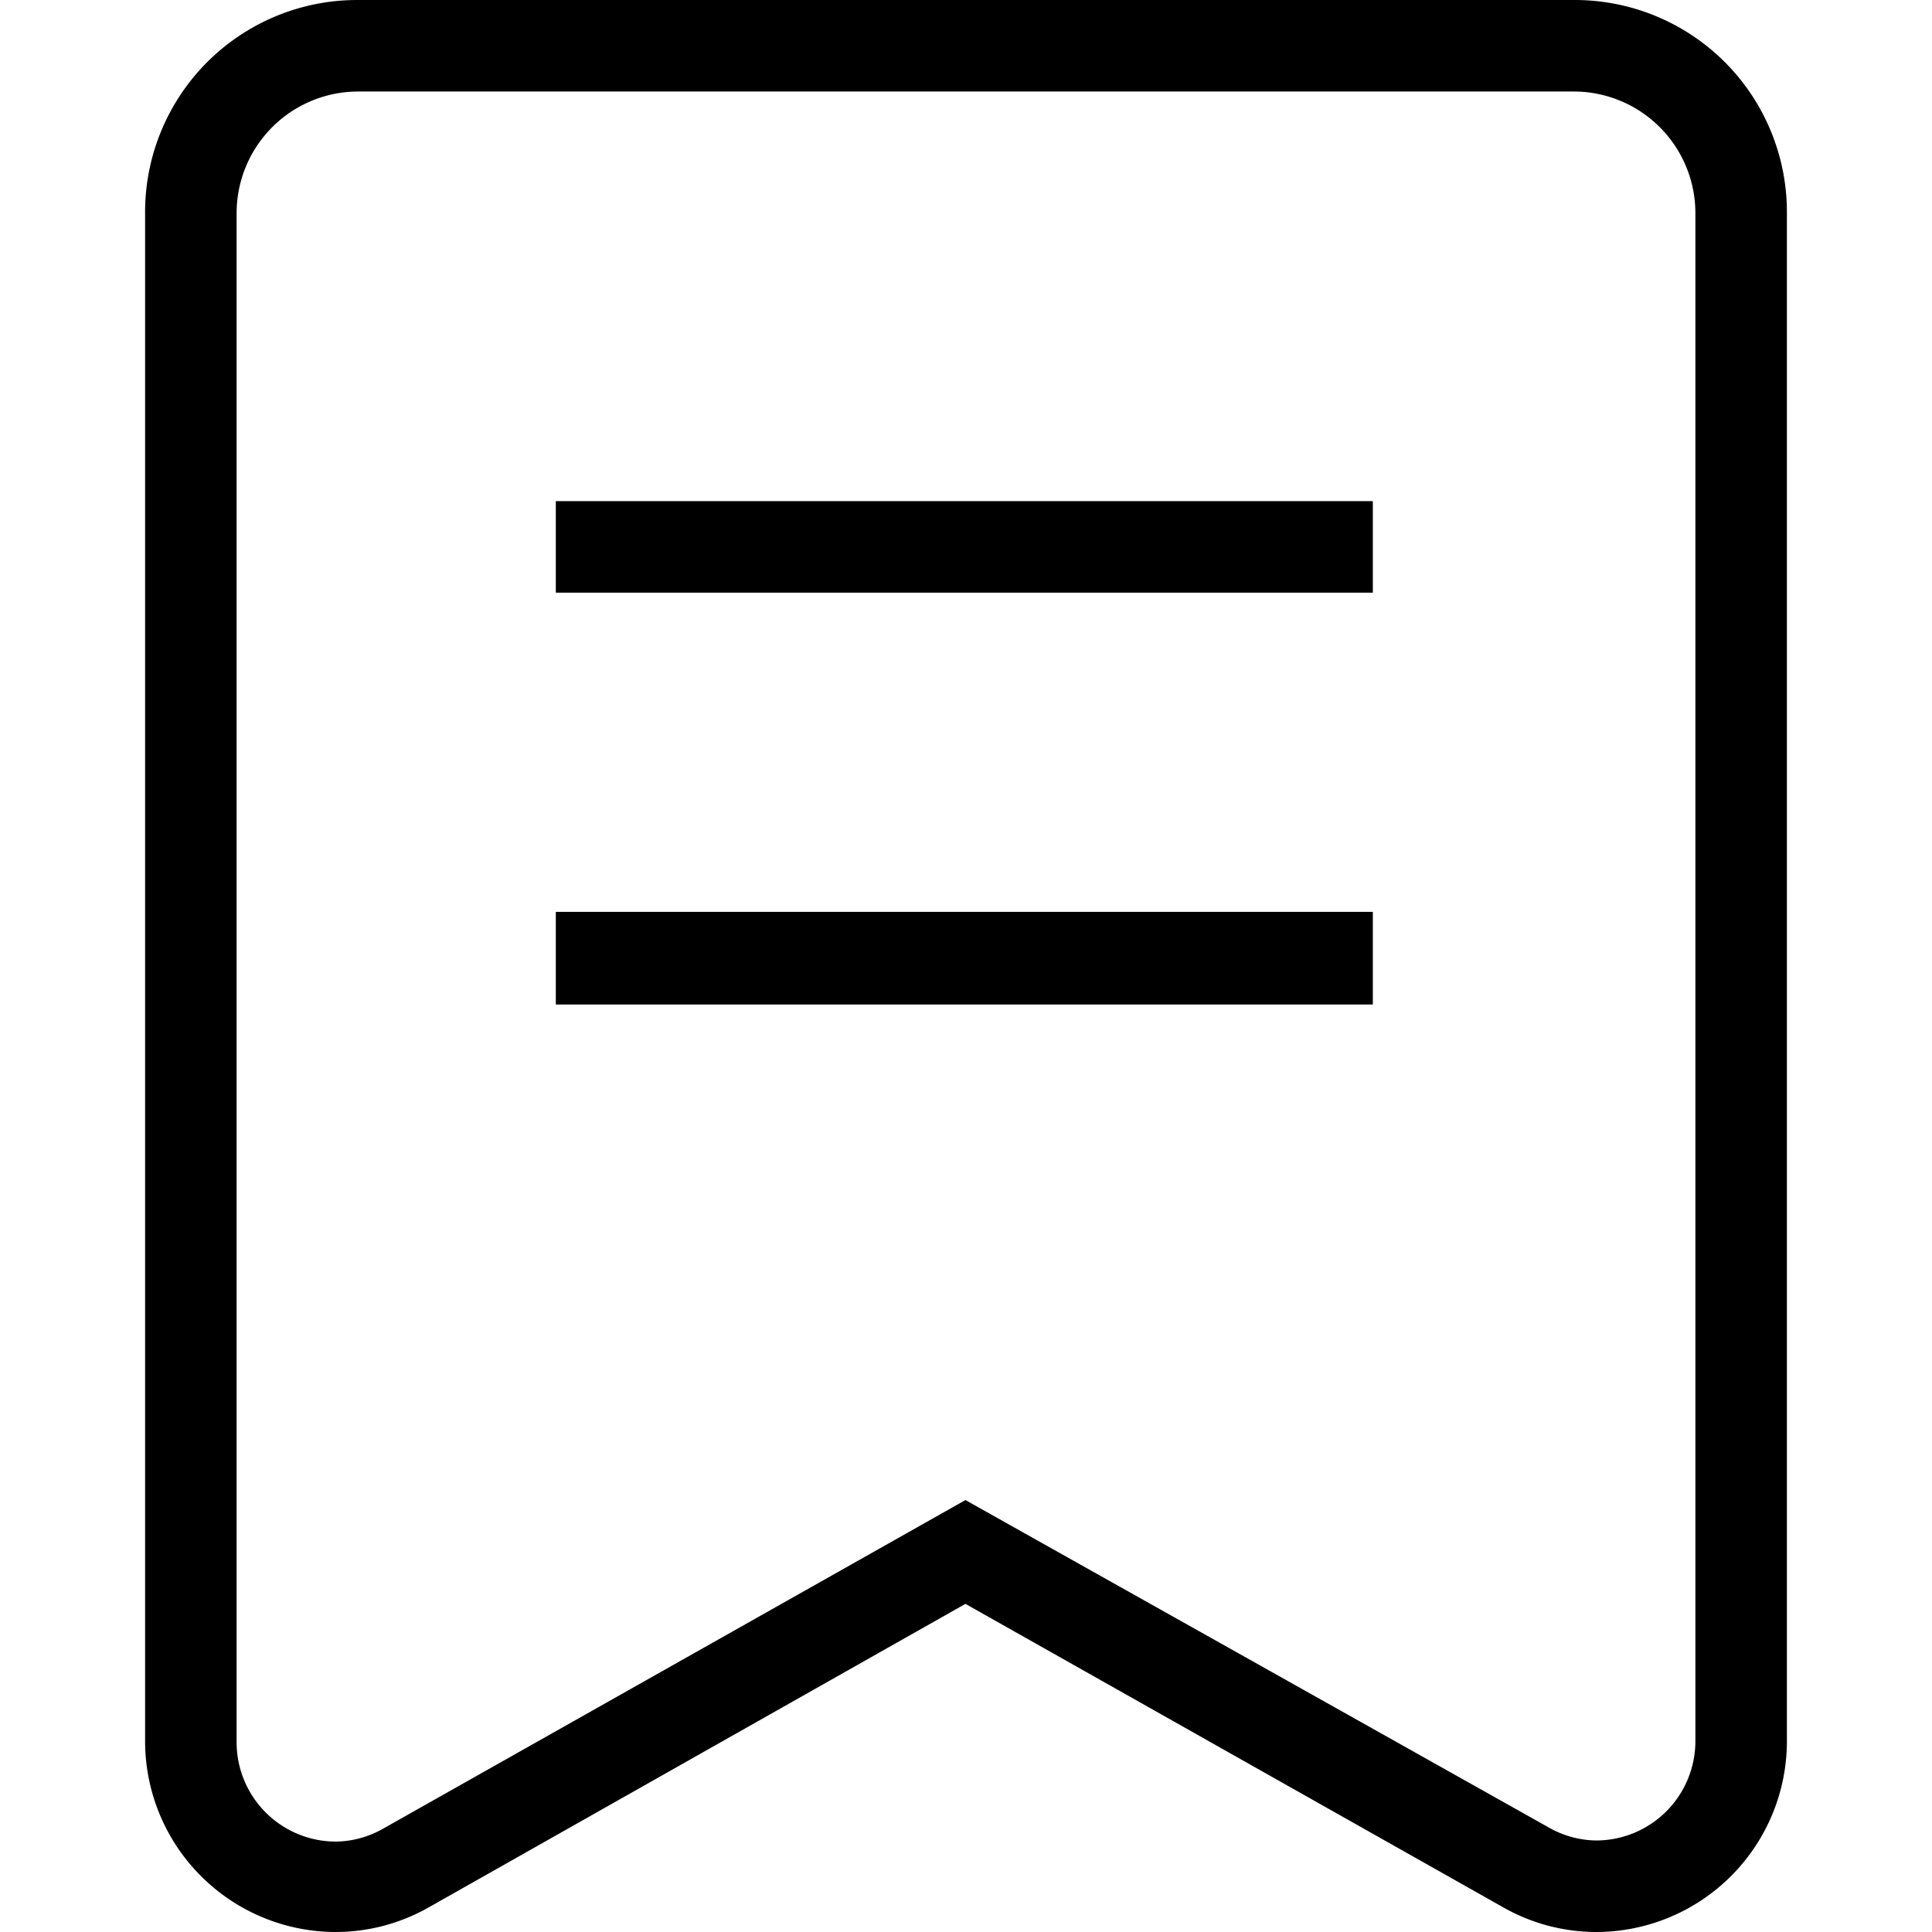
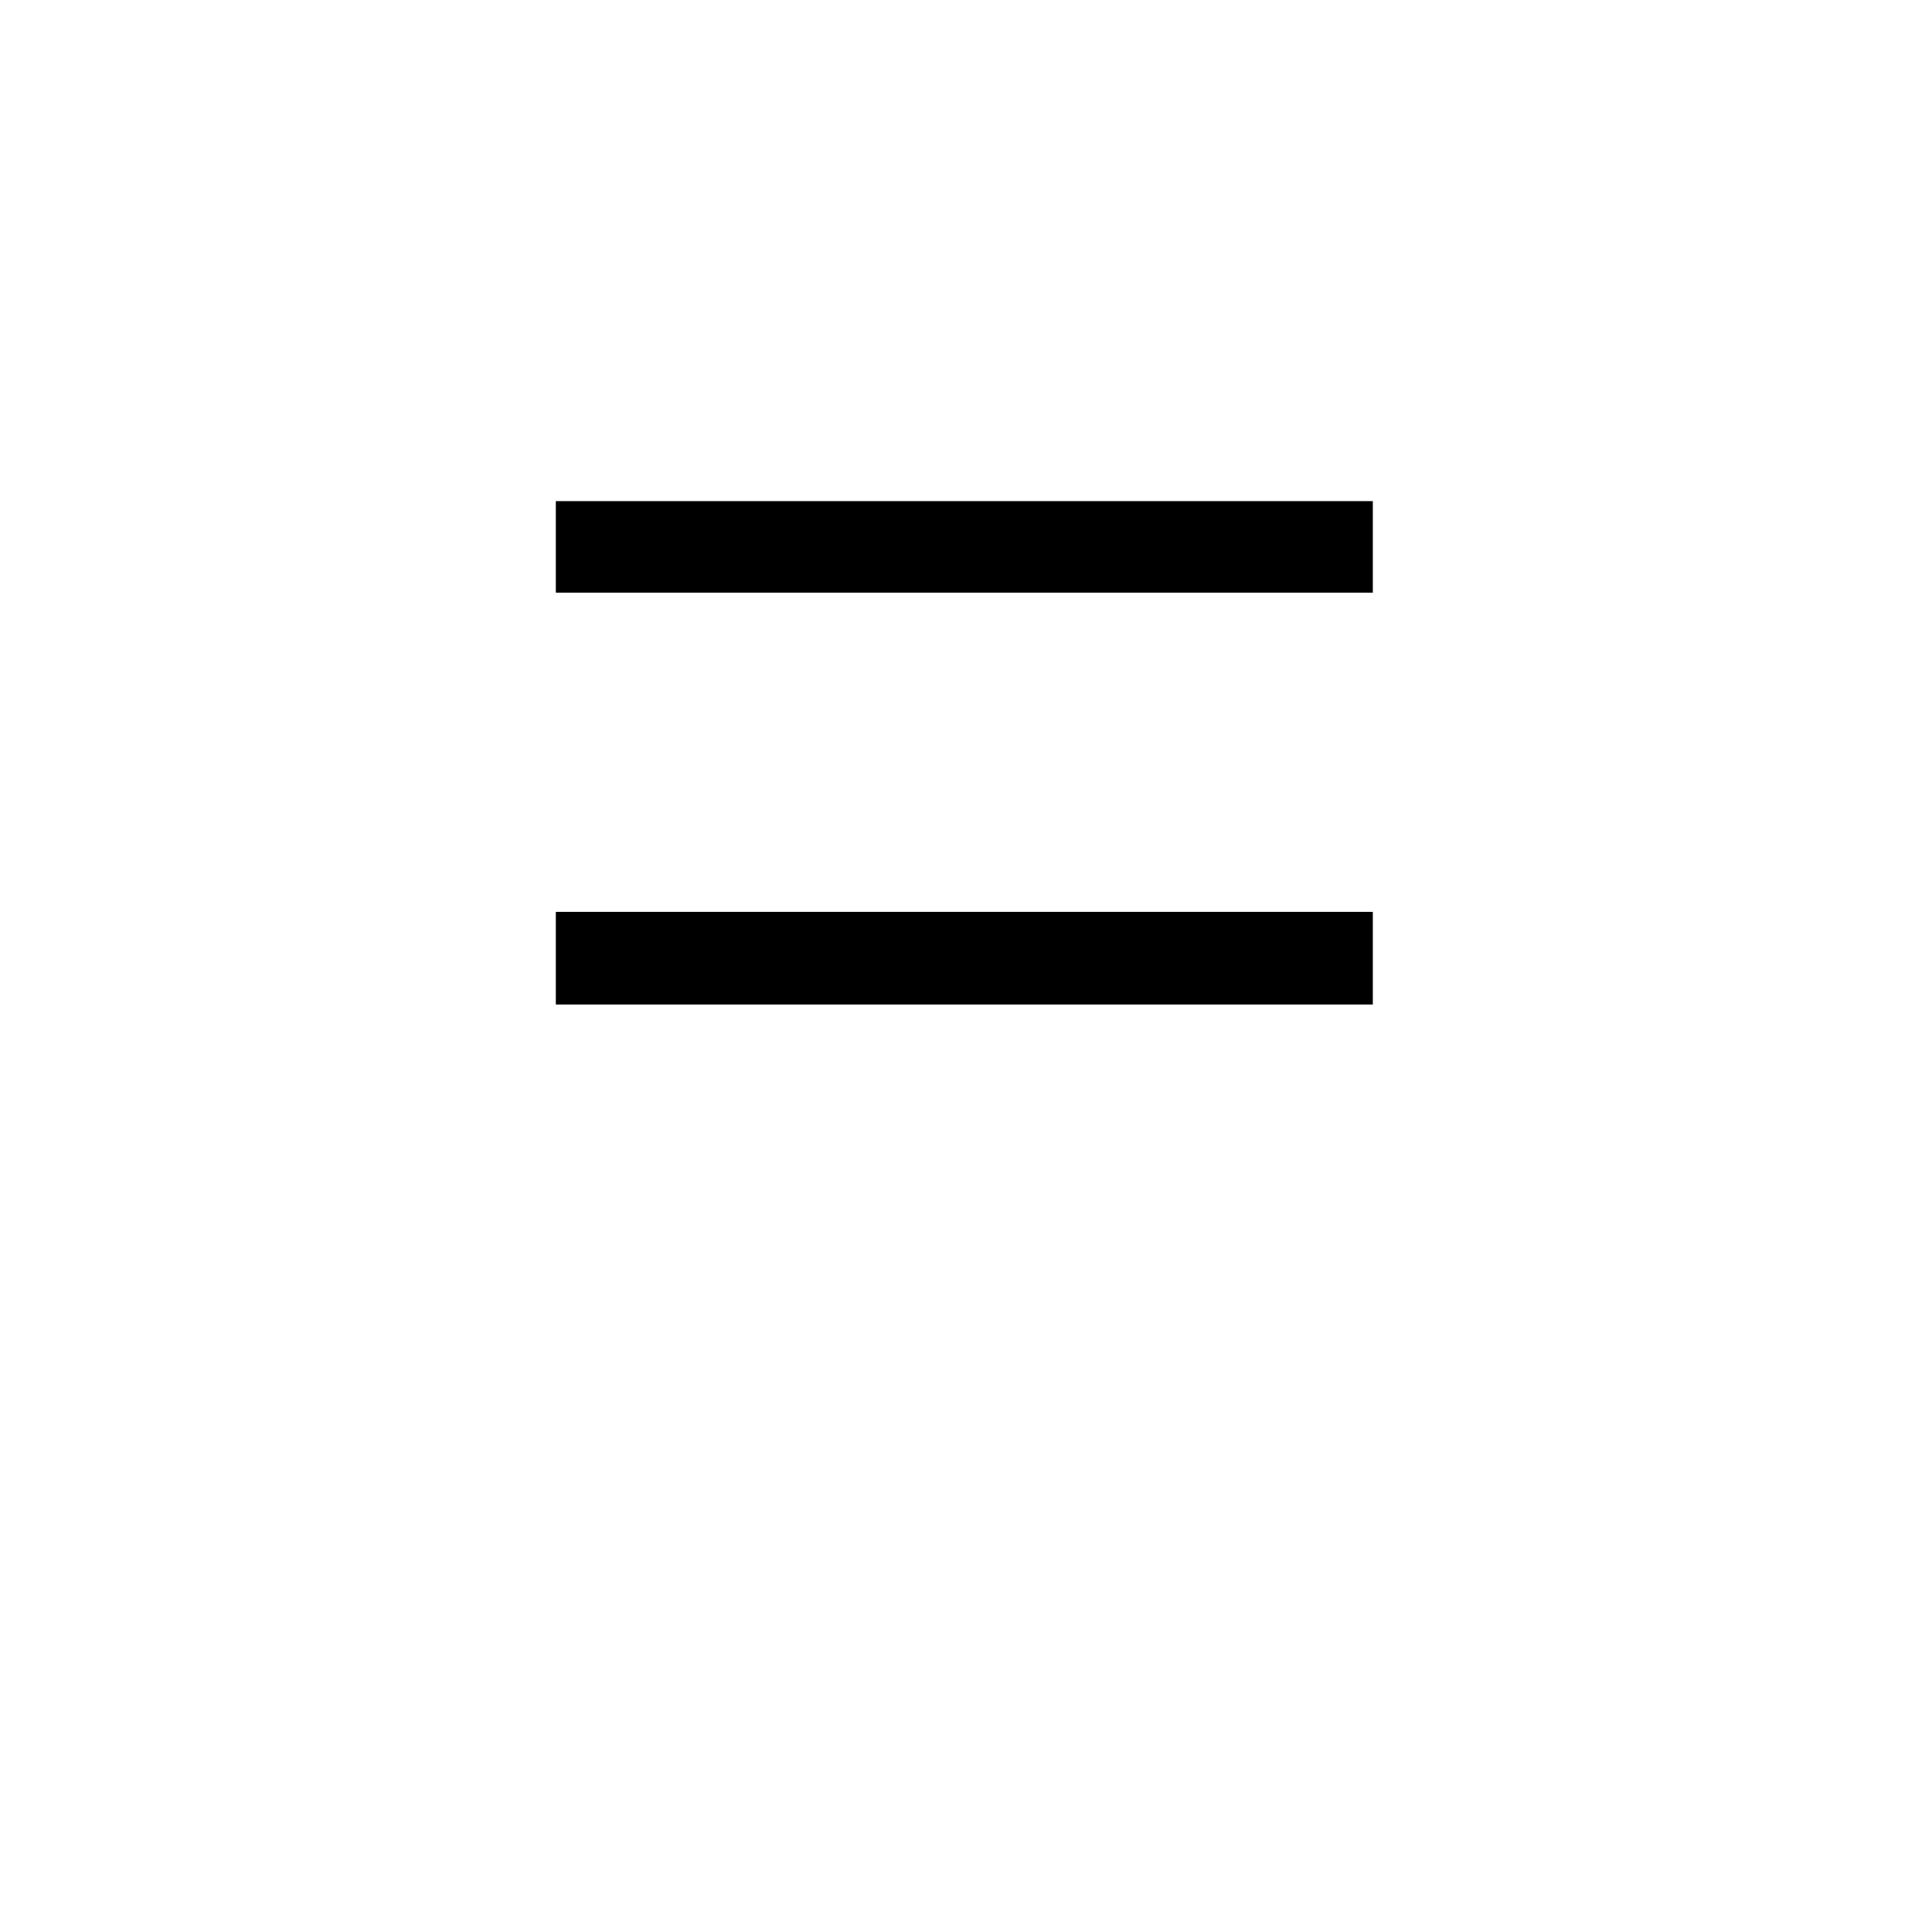
<svg xmlns="http://www.w3.org/2000/svg" t="1550800618274" class="icon" style="" viewBox="0 0 1024 1024" version="1.1" p-id="9884" width="32" height="32">
  <defs>
    <style type="text/css" />
  </defs>
-   <path d="M834.699 0H189.301A112.397 112.397 0 0 0 76.904 112.989V922.842a101.158 101.158 0 0 0 101.158 101.158 99.975 99.975 0 0 0 49.1-13.014l284.543-160.906 285.135 160.906a99.975 99.975 0 0 0 49.1 13.014 101.158 101.158 0 0 0 101.158-101.158V112.989A112.397 112.397 0 0 0 834.699 0z m63.889 922.842a52.649 52.649 0 0 1-52.649 52.649 52.058 52.058 0 0 1-25.437-7.099l-308.797-173.329-308.206 173.92a52.058 52.058 0 0 1-25.437 7.099 52.649 52.649 0 0 1-52.649-52.649V112.989A64.481 64.481 0 0 1 189.301 48.508h645.398a64.481 64.481 0 0 1 63.889 64.481z m0 0" p-id="9885" fill="#000000" />
  <path d="M294.6 265.613v48.508H727.626v-48.508z m0 266.796H727.626v-49.1H294.6z m0 0" p-id="9886" fill="#000000" />
</svg>